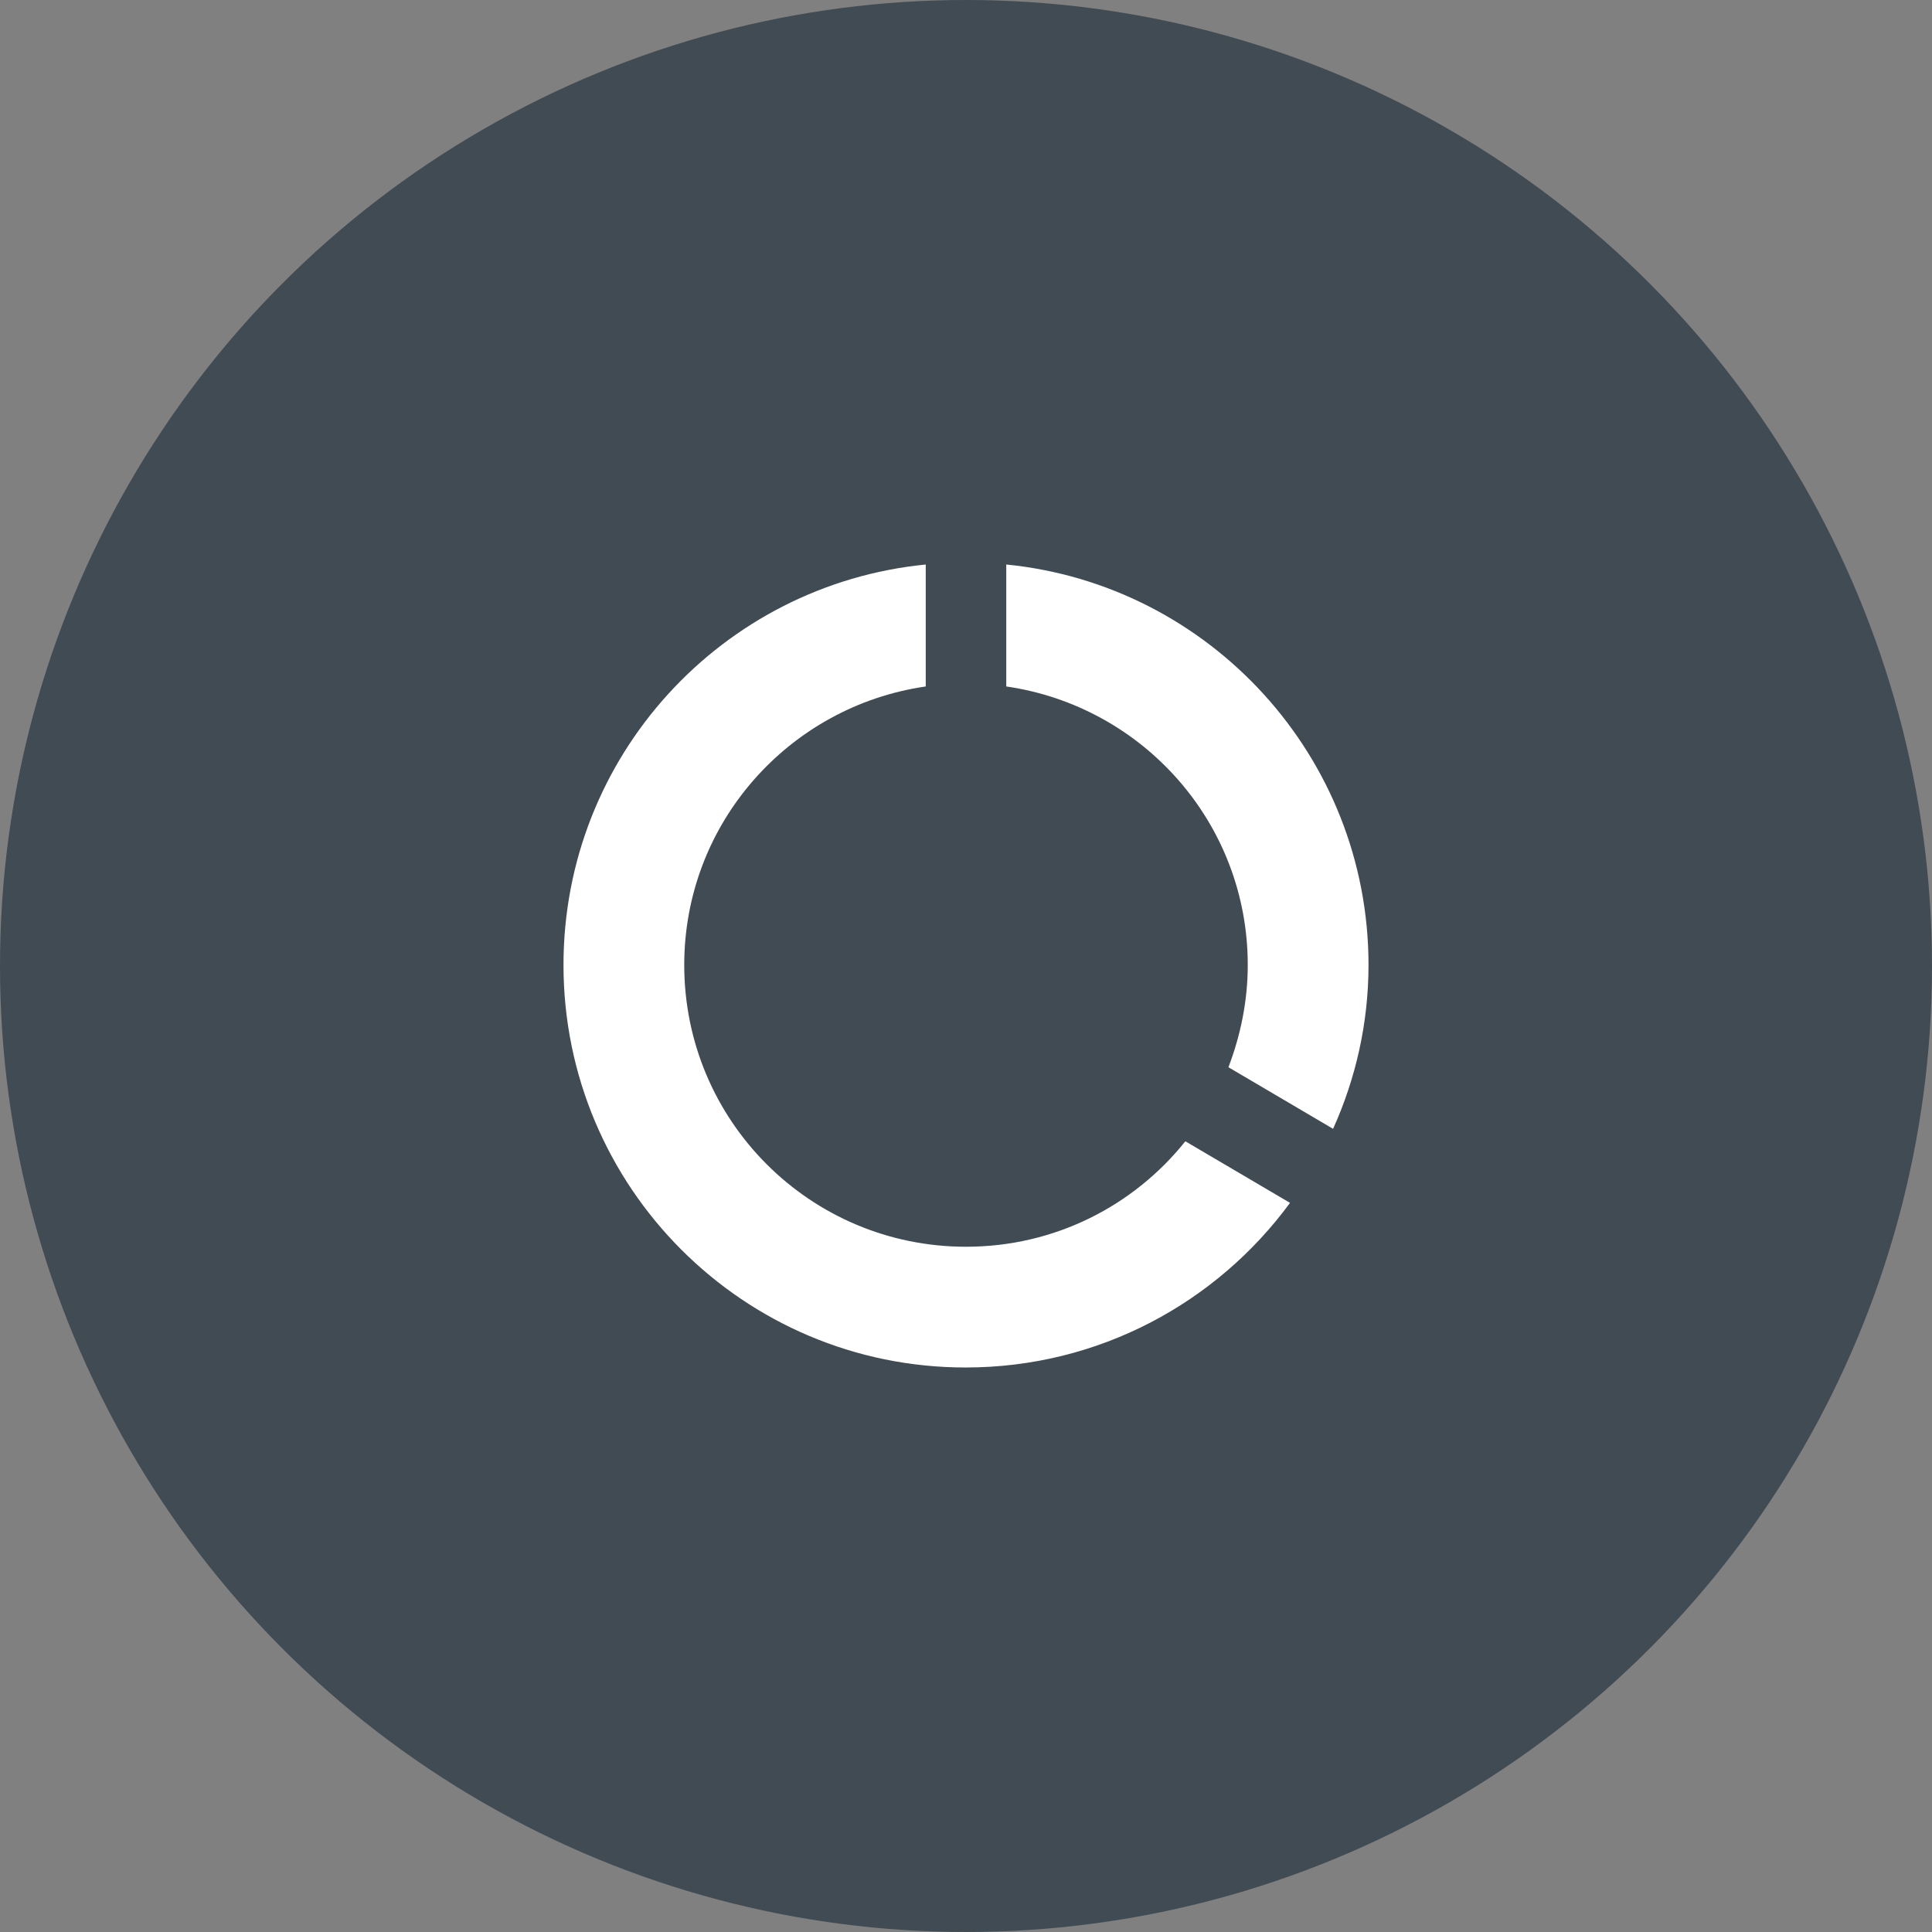
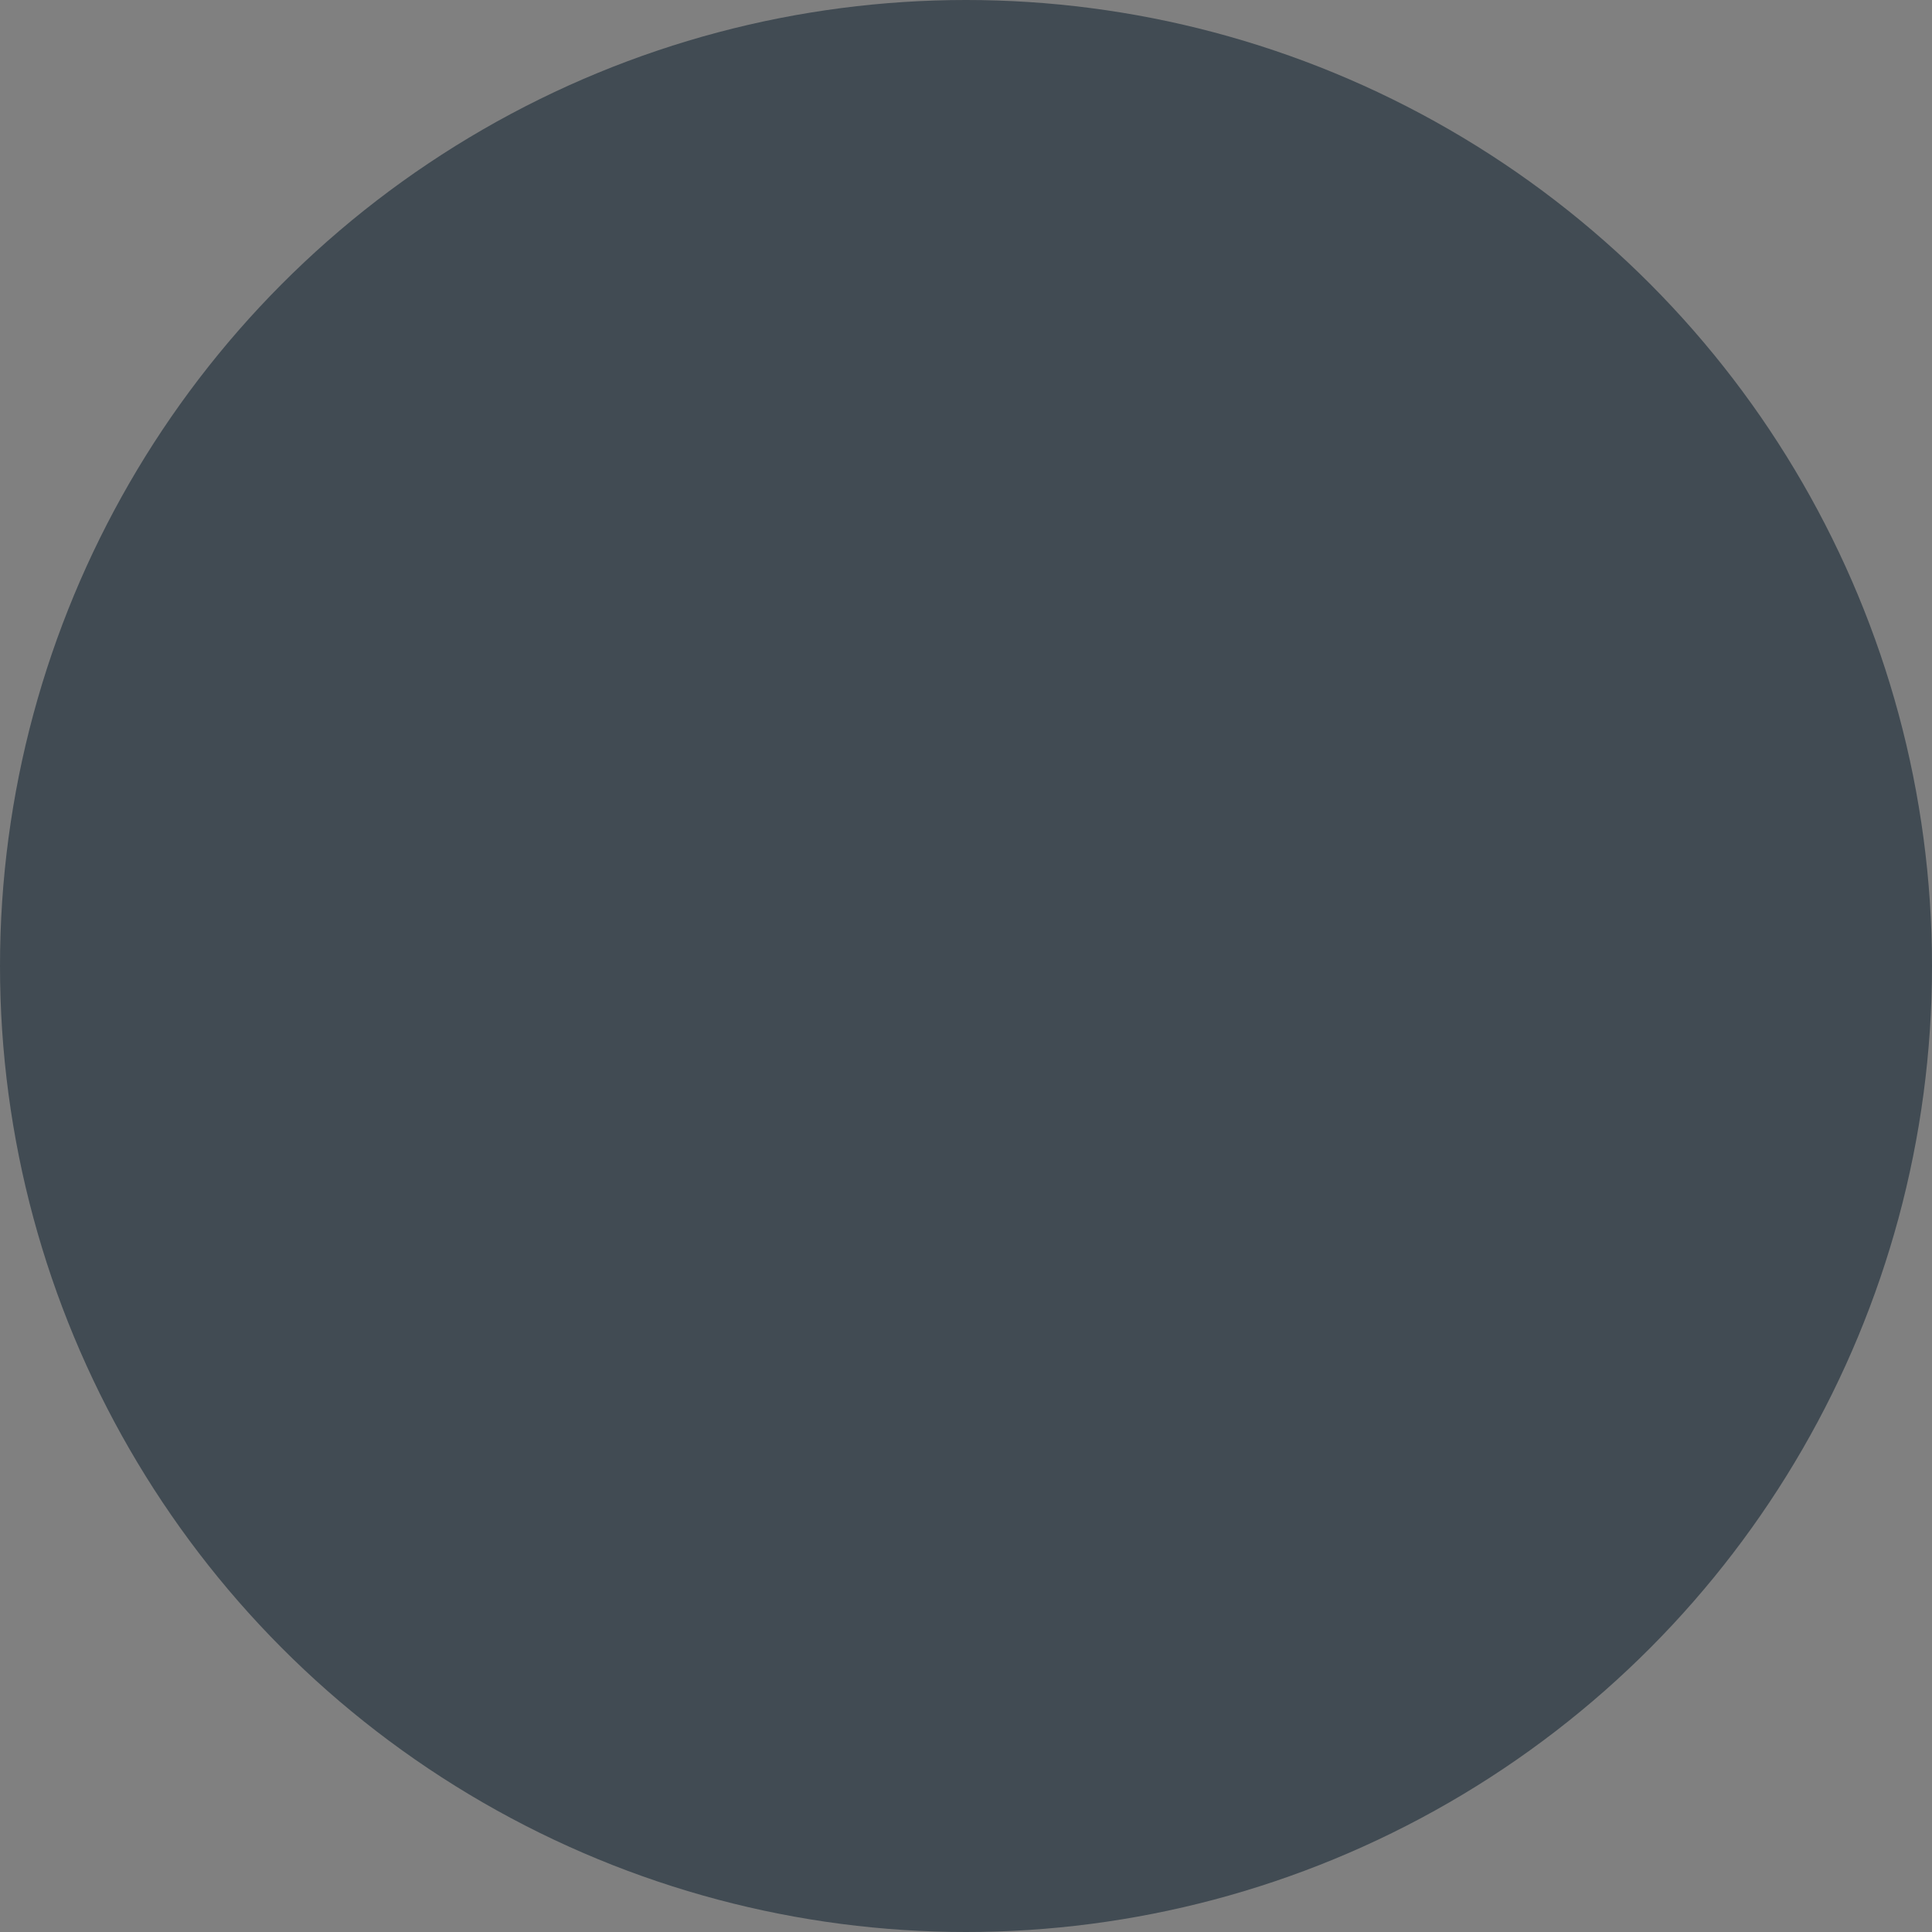
<svg xmlns="http://www.w3.org/2000/svg" width="80" height="80" viewBox="0 0 80 80" fill="none">
  <rect x="0" y="0" width="80" height="80" fill="#808080" stroke="none" />
  <circle cx="40" cy="40" r="40" fill="#414B53" />
-   <path d="M41.667 23.375V28.425C47.317 29.242 51.667 34.075 51.667 39.958C51.667 41.458 51.367 42.875 50.867 44.192L55.2 46.742C56.133 44.675 56.667 42.375 56.667 39.958C56.667 31.325 50.083 24.208 41.667 23.375ZM40 51.625C33.55 51.625 28.333 46.408 28.333 39.958C28.333 34.075 32.683 29.242 38.333 28.425V23.375C29.9 24.208 23.333 31.308 23.333 39.958C23.333 49.158 30.783 56.625 39.983 56.625C45.5 56.625 50.383 53.942 53.417 49.808L49.083 47.258C46.95 49.925 43.683 51.625 40 51.625Z" fill="white" />
</svg>